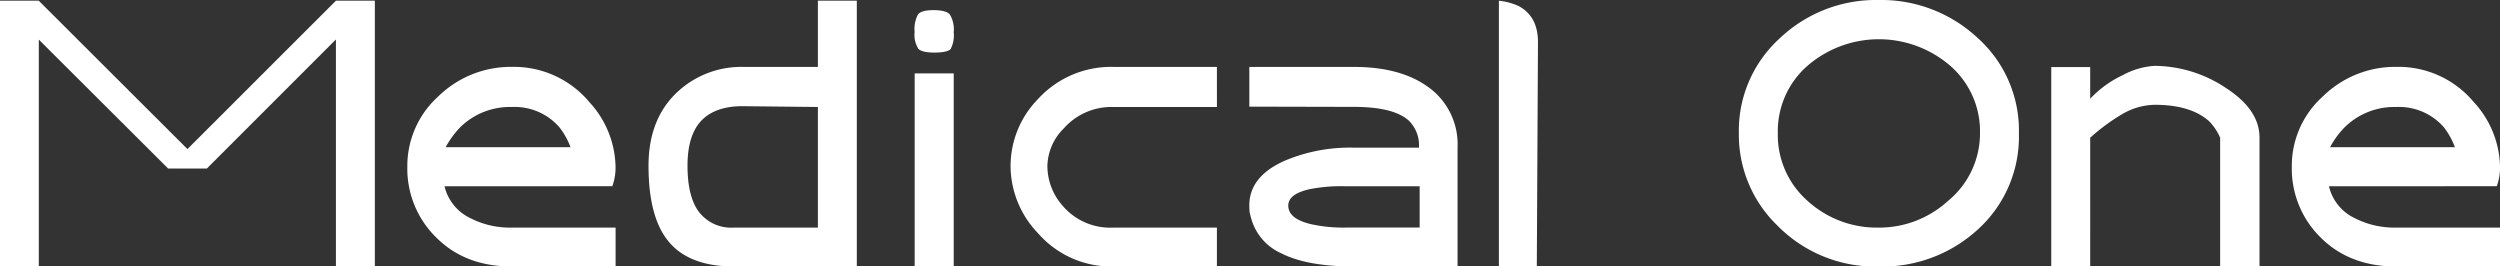
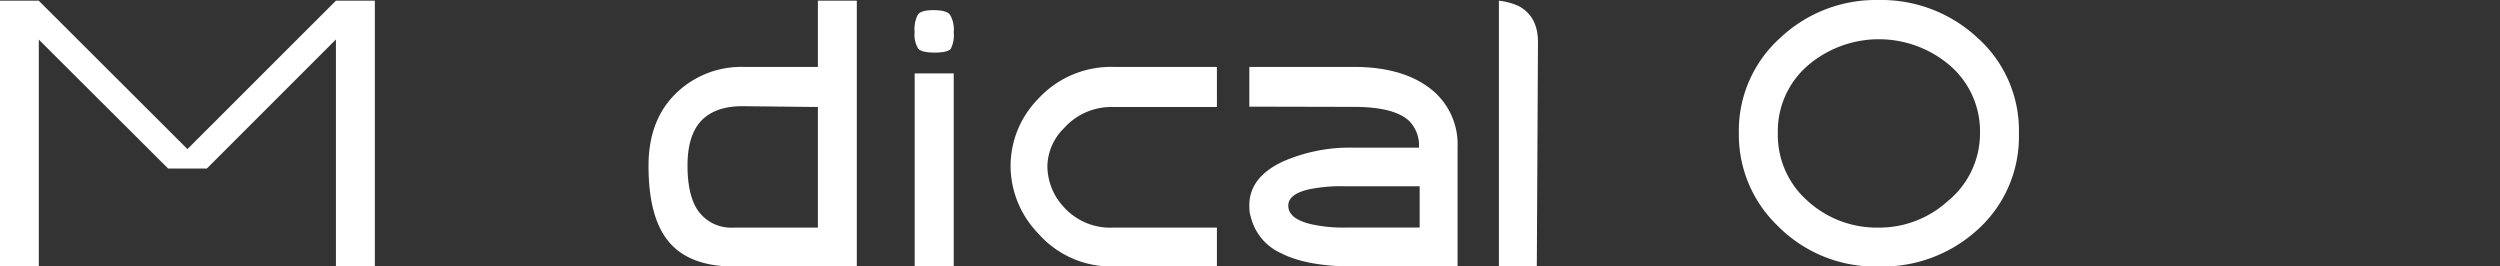
<svg xmlns="http://www.w3.org/2000/svg" width="432.486" height="46.102" viewBox="0 0 432.486 46.102">
  <rect x="0" y="0" width="432.486" height="46.102" fill="#333333" stroke="none" />
  <defs>
    <clipPath id="clip-path">
      <rect id="長方形_6" data-name="長方形 6" width="432.486" height="46.102" transform="translate(0 0)" fill="none" />
    </clipPath>
  </defs>
  <g id="logo1" transform="translate(0 0)">
    <path id="パス_17" data-name="パス 17" d="M58.112.121,32.425,25.791,6.7.121H0V46.1H6.713V6.852l22.372,22.3h6.7L58.112,6.826V46.1h6.736V.121Z" fill="#fff" />
    <g id="グループ_8" data-name="グループ 8">
      <g id="グループ_7" data-name="グループ 7" clip-path="url(#clip-path)">
-         <path id="パス_18" data-name="パス 18" d="M76.9,32.223a8.174,8.174,0,0,0,4.316,5.437,15,15,0,0,0,7.32,1.712h17.958V46.1H88.535q-8.055,0-13.05-5a16.64,16.64,0,0,1-5.018-12.266,16.2,16.2,0,0,1,5.364-12.164,17.92,17.92,0,0,1,12.7-5.1,17,17,0,0,1,13.424,6.092,16.936,16.936,0,0,1,4.534,11.315,9.426,9.426,0,0,1-.565,3.238Zm.194-6.755H98.7a13.058,13.058,0,0,0-1.915-3.438,10.264,10.264,0,0,0-8.253-3.52,12.262,12.262,0,0,0-8.878,3.463,15.74,15.74,0,0,0-2.559,3.5" fill="#fff" />
        <path id="パス_19" data-name="パス 19" d="M148.223,46.1H126.964c-5.4,0-9.291-1.6-11.627-4.734-2.1-2.808-3.146-7.025-3.146-12.69q0-8.219,5.145-12.9a16.2,16.2,0,0,1,11.287-4.2H141.49V.121h6.733Zm-6.733-6.73V18.51l-13.064-.141c-3.45,0-5.976,1.026-7.54,3.02-1.3,1.678-1.951,4.106-1.951,7.267,0,3.342.579,5.9,1.721,7.646a7.021,7.021,0,0,0,6.319,3.07Z" fill="#fff" />
        <path id="パス_20" data-name="パス 20" d="M161.5,1.755q2.193,0,2.836.776a5.054,5.054,0,0,1,.65,3.07,5.077,5.077,0,0,1-.534,2.884c-.355.388-1.285.61-2.789.61-1.462,0-2.4-.222-2.8-.666a4.525,4.525,0,0,1-.638-2.885,5.477,5.477,0,0,1,.571-3.033c.391-.515,1.287-.756,2.7-.756M158.234,12.7h6.755V46.1h-6.755Z" fill="#fff" />
        <path id="パス_21" data-name="パス 21" d="M210.521,18.51h-17.97a10.99,10.99,0,0,0-8.5,3.682,9.441,9.441,0,0,0-2.859,6.47,10.425,10.425,0,0,0,2.623,6.915,10.815,10.815,0,0,0,8.734,3.8h17.97V46.1H192.574a16.793,16.793,0,0,1-13-5.752,16.868,16.868,0,0,1-4.751-11.565,16.573,16.573,0,0,1,4.7-11.6,17.11,17.11,0,0,1,13.084-5.609h17.91Z" fill="#fff" />
        <path id="パス_22" data-name="パス 22" d="M216.174,36.687c-.028-.3-.047-.7-.047-1.172,0-3.292,2.012-5.867,6.044-7.675a28.834,28.834,0,0,1,11.987-2.294h11.315a6.019,6.019,0,0,0-1.686-4.61q-2.582-2.442-9.579-2.446l-18.081-.042V11.577h18.1q7.948,0,12.721,3.39A12.16,12.16,0,0,1,252.15,25.5V46.1H234.2c-5.4,0-9.614-.773-12.583-2.3a9.28,9.28,0,0,1-5.1-5.788,11.38,11.38,0,0,1-.341-1.33m18.141-4.464H232.53a27.679,27.679,0,0,0-6.1.537c-2.375.562-3.564,1.484-3.564,2.817,0,1.509,1.285,2.561,3.857,3.19a25.6,25.6,0,0,0,6.134.605h12.735V32.223Z" fill="#fff" />
        <path id="パス_23" data-name="パス 23" d="M262.678,1.026c2.249,1.187,3.382,3.264,3.382,6.244l-.2,38.832H259.3V.121a11.294,11.294,0,0,1,3.376.905" fill="#fff" />
        <path id="パス_24" data-name="パス 24" d="M300.813,23.118a21.586,21.586,0,0,1,7.078-16.494A24.158,24.158,0,0,1,324.981,0a24.438,24.438,0,0,1,17.154,6.573,21.487,21.487,0,0,1,7.124,16.545,21.636,21.636,0,0,1-7.223,16.687,24.4,24.4,0,0,1-17,6.3,23.719,23.719,0,0,1-17.616-7.146,21.8,21.8,0,0,1-6.608-15.838m24.224,16.254a17.588,17.588,0,0,0,11.9-4.569,15.1,15.1,0,0,0,5.592-11.776A15.014,15.014,0,0,0,337.4,11.394a18.9,18.9,0,0,0-24.731,0,14.994,14.994,0,0,0-5.114,11.633,15.159,15.159,0,0,0,5.114,11.695,17.741,17.741,0,0,0,12.367,4.65" fill="#fff" />
-         <path id="パス_25" data-name="パス 25" d="M361.592,46.1h-6.736V11.6h6.736v5.482a18.362,18.362,0,0,1,5.65-4.09,13.1,13.1,0,0,1,5.525-1.6,22.423,22.423,0,0,1,12.215,3.77q5.895,3.779,5.9,8.62V46.1h-6.809V23.823a9.539,9.539,0,0,0-1.906-2.851c-2.12-1.891-5.257-2.842-9.39-2.842a11.425,11.425,0,0,0-5.482,1.518,33.8,33.8,0,0,0-5.7,4.175Z" fill="#fff" />
-         <path id="パス_26" data-name="パス 26" d="M402.9,32.223a8.123,8.123,0,0,0,4.3,5.437,15.1,15.1,0,0,0,7.326,1.712h17.959V46.1H414.528c-5.353,0-9.716-1.67-13.058-5a16.689,16.689,0,0,1-5-12.266,16.139,16.139,0,0,1,5.381-12.164,17.837,17.837,0,0,1,12.681-5.1,16.959,16.959,0,0,1,13.418,6.092,16.9,16.9,0,0,1,4.541,11.315,9.445,9.445,0,0,1-.56,3.238Zm.188-6.755h21.6a13.172,13.172,0,0,0-1.9-3.438,10.3,10.3,0,0,0-8.26-3.52,12.225,12.225,0,0,0-8.869,3.463,14.838,14.838,0,0,0-2.57,3.5" fill="#fff" />
      </g>
    </g>
  </g>
</svg>